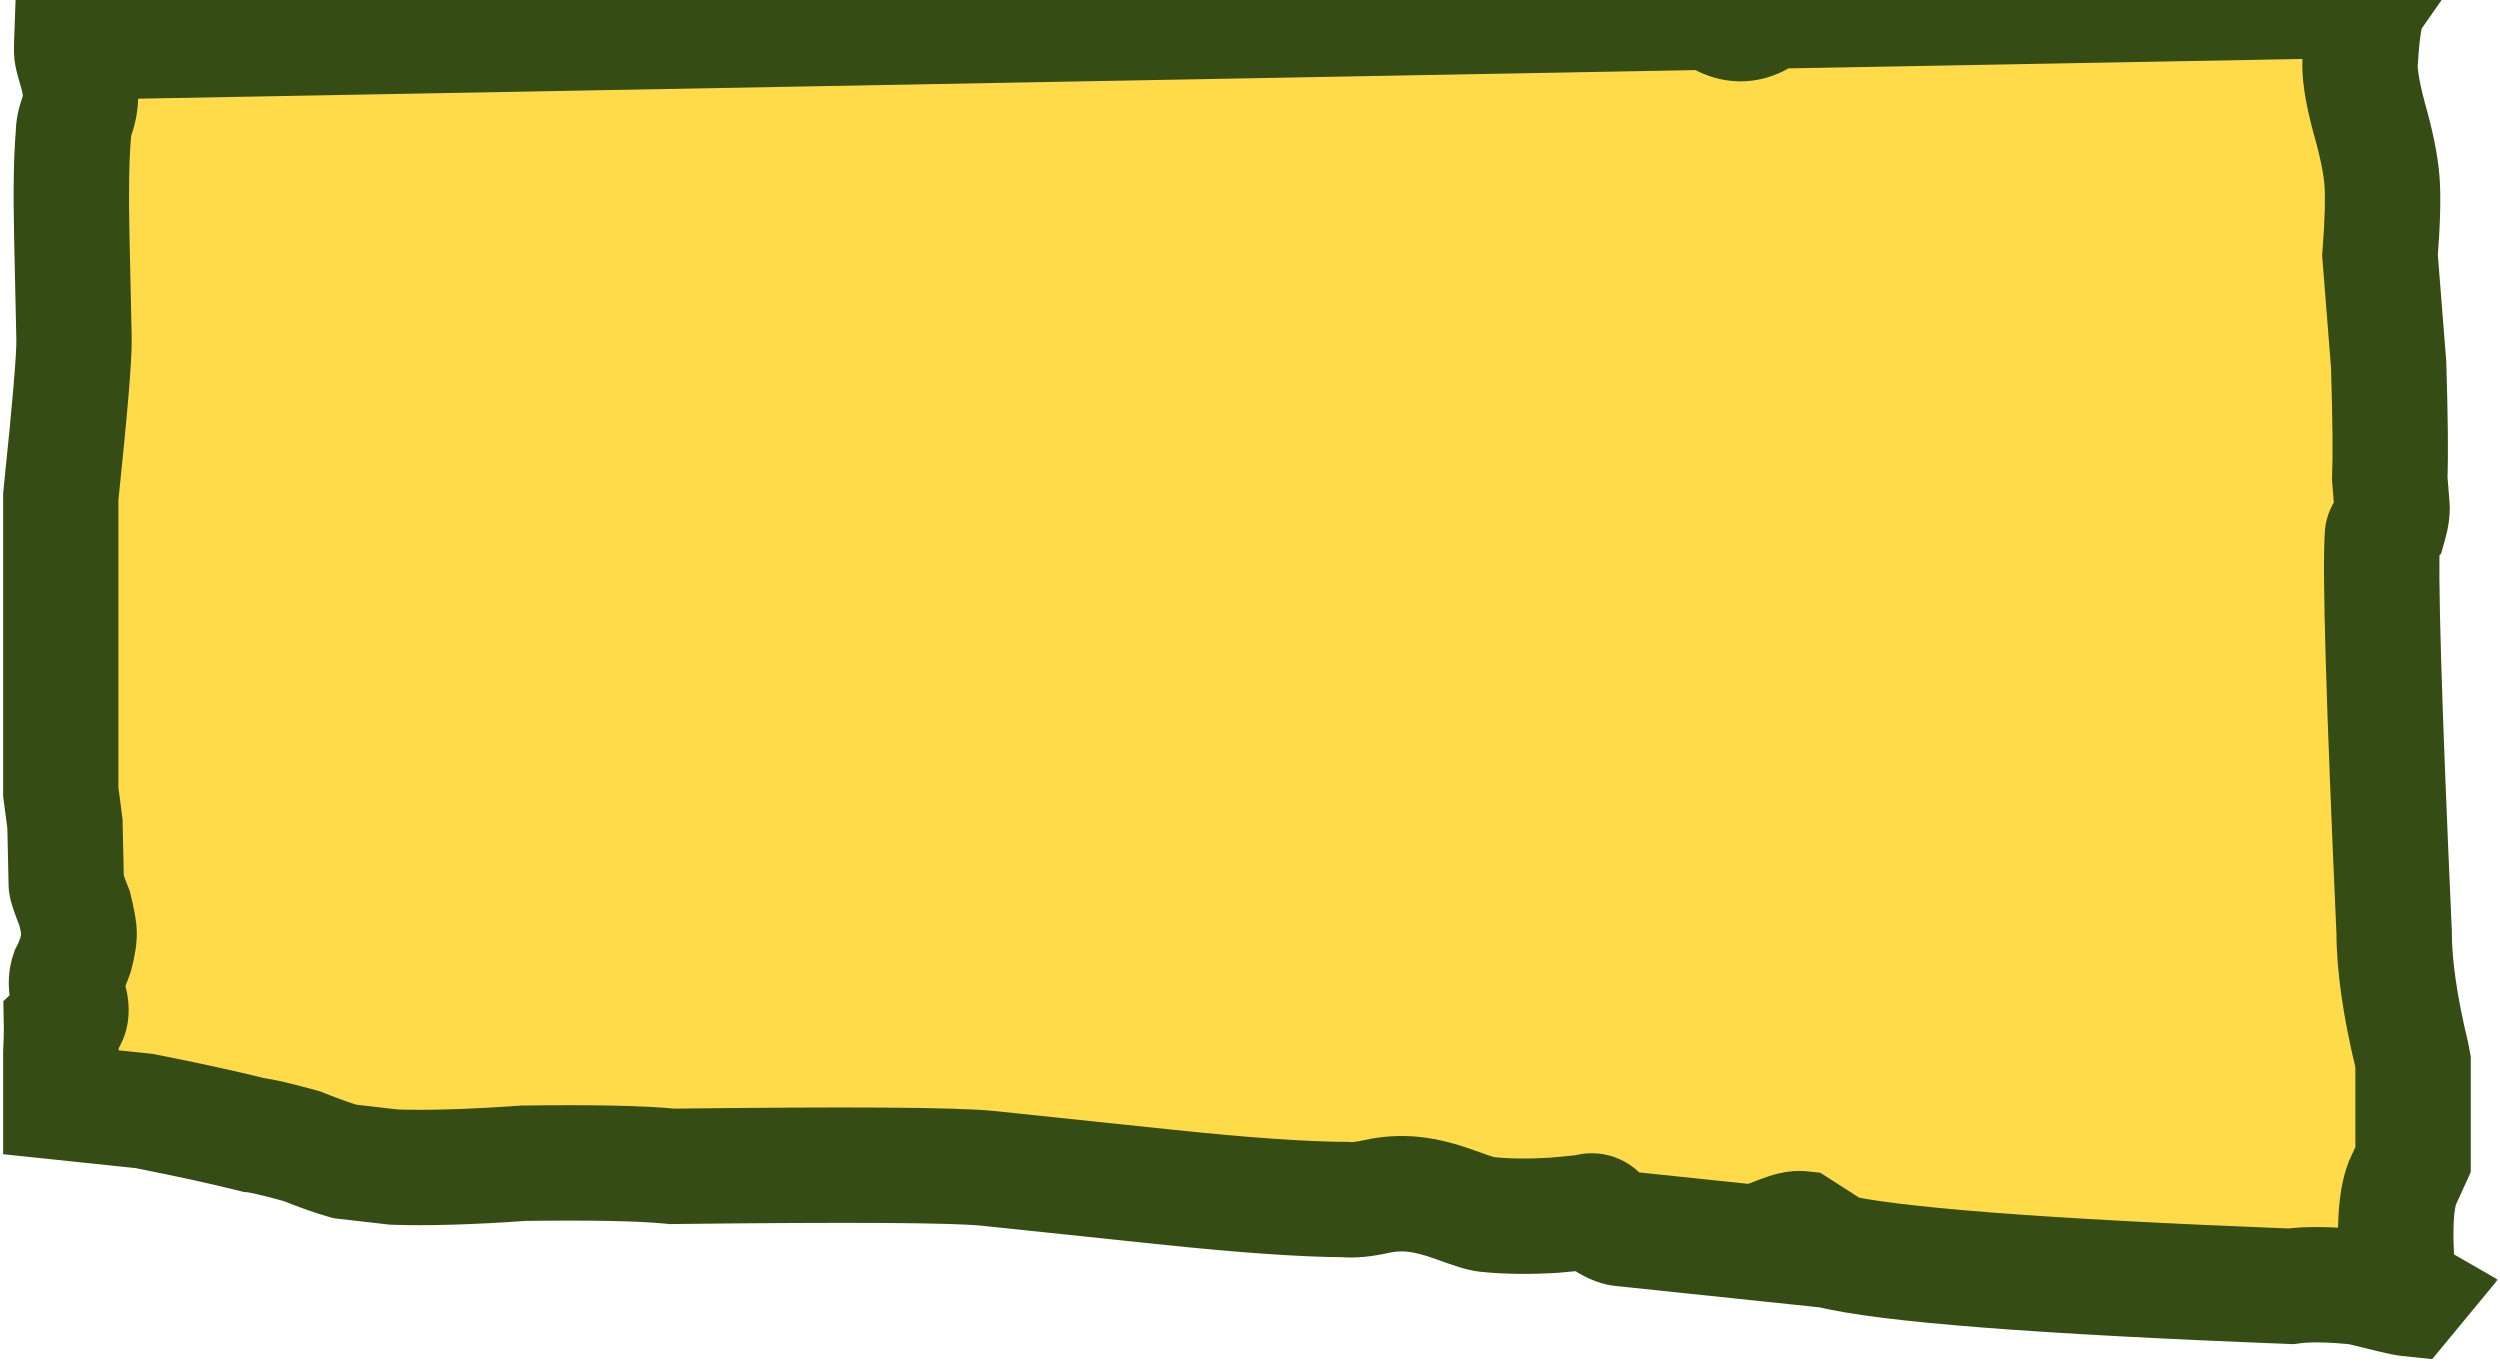
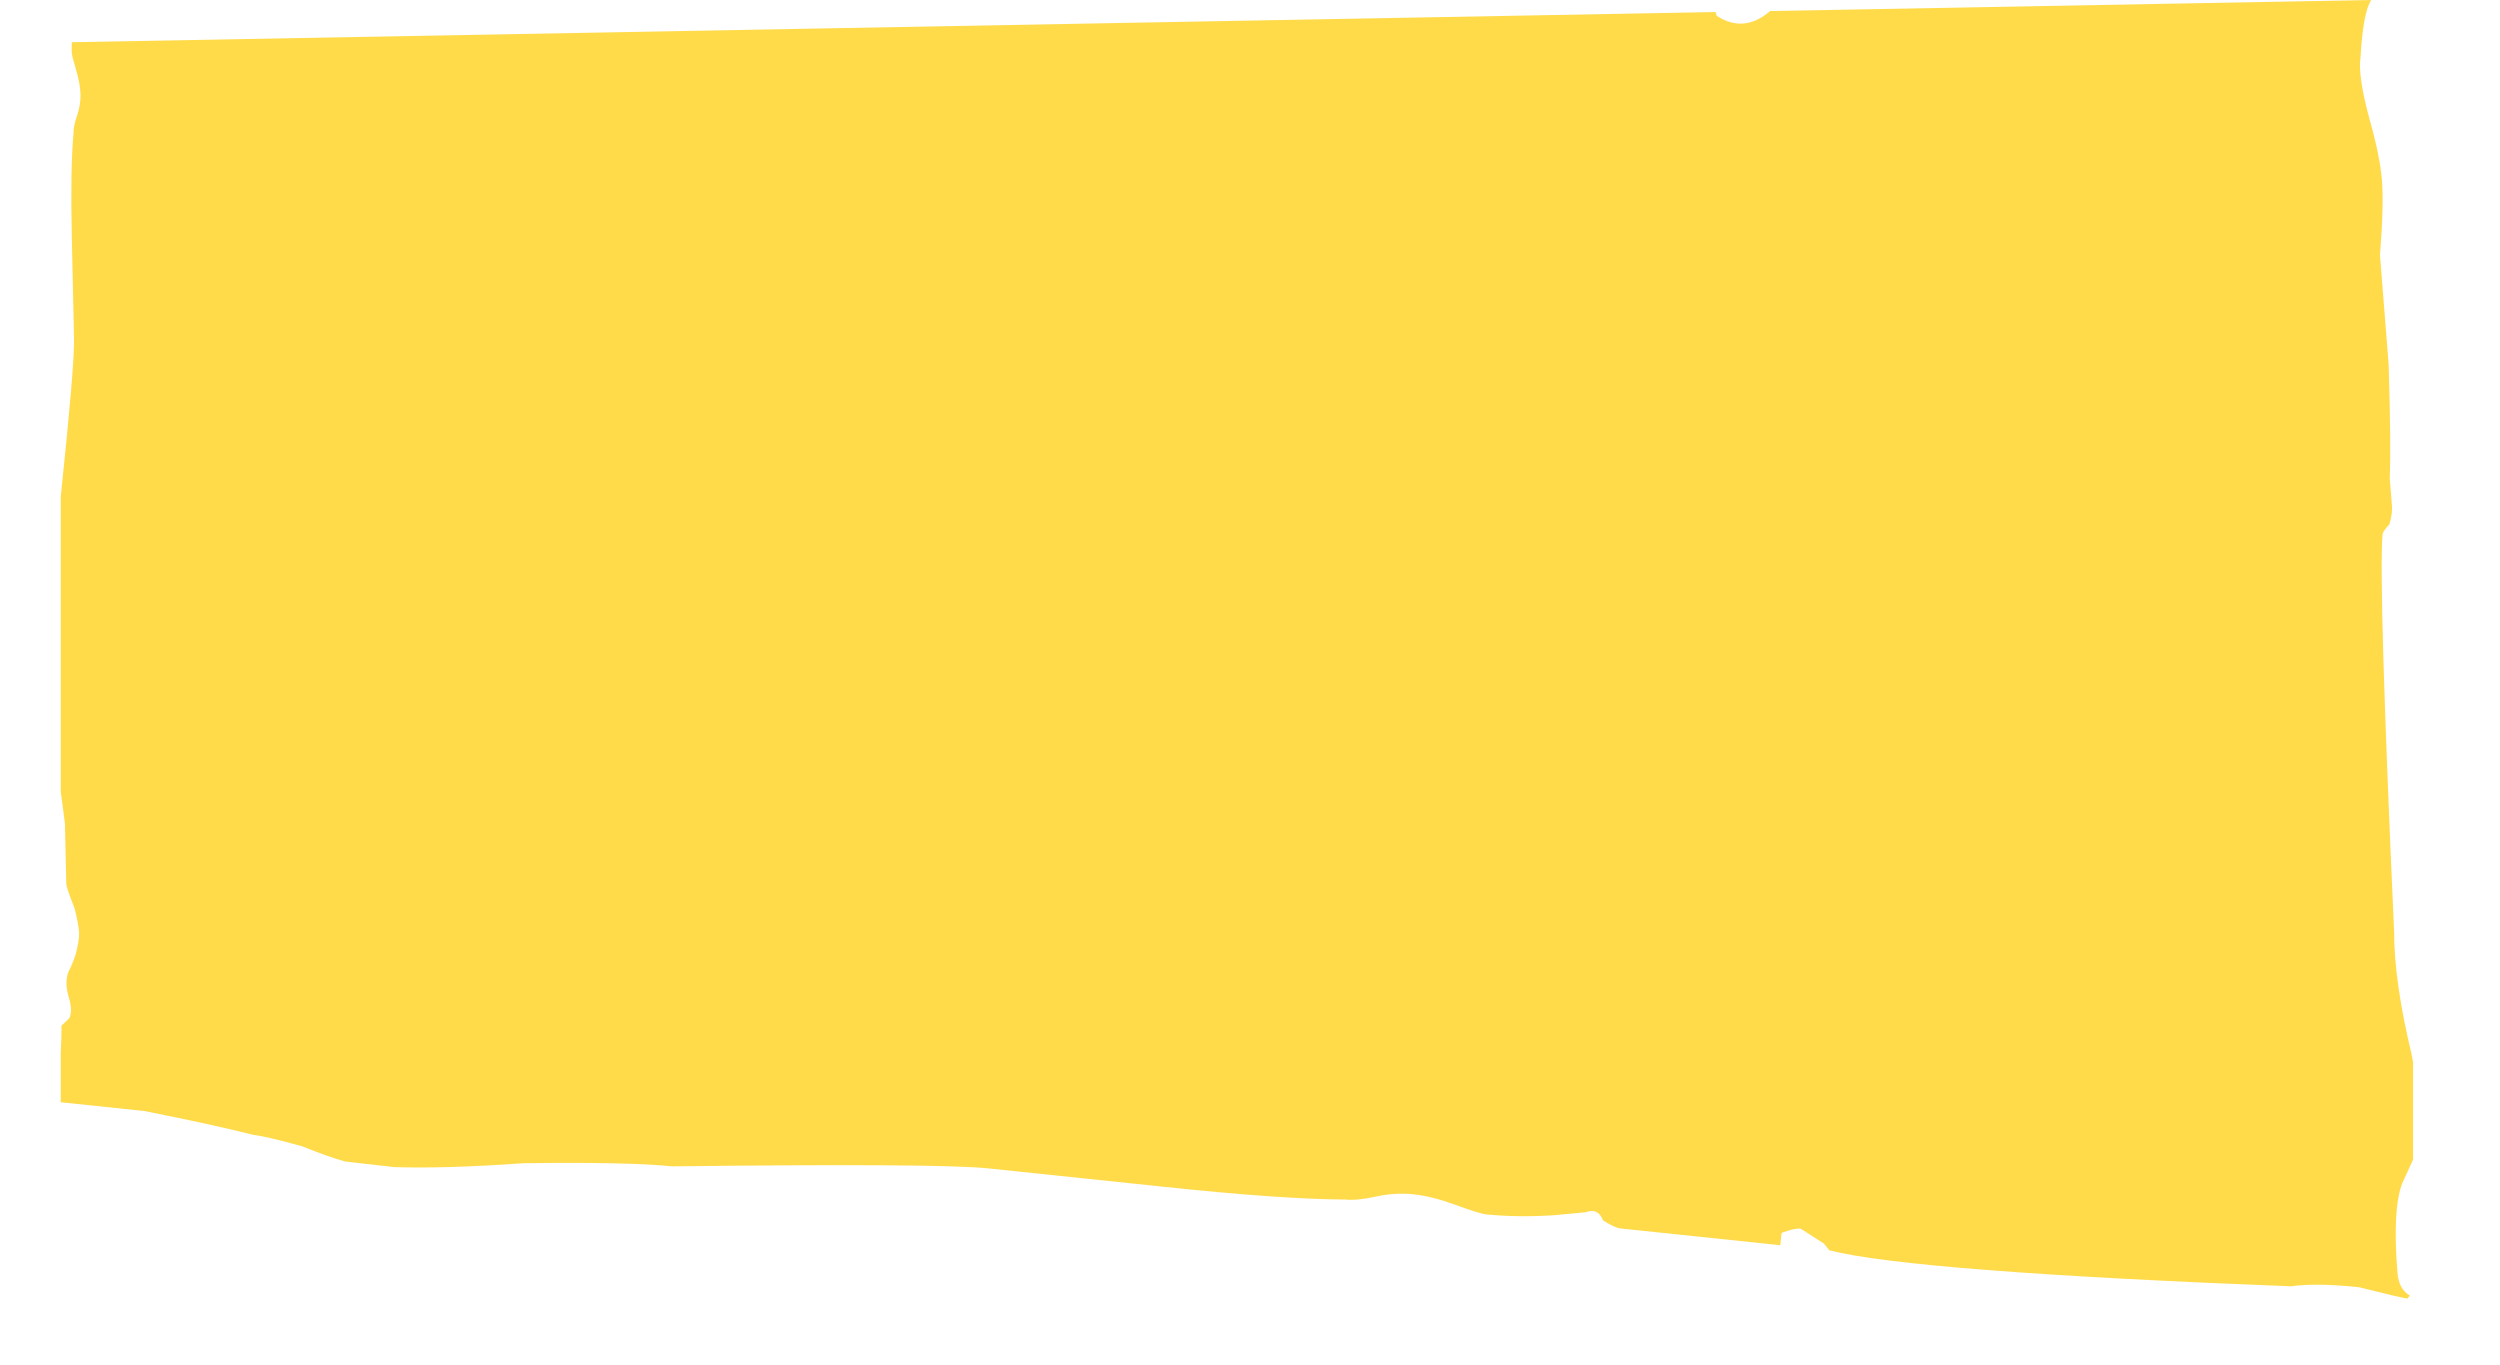
<svg xmlns="http://www.w3.org/2000/svg" width="260" height="142" viewBox="0 0 260 142" fill="none">
  <mask id="path-1-outside-1_586_135" maskUnits="userSpaceOnUse" x="-0.041" y="-7" width="260" height="149" fill="black">
-     <rect fill="white" x="-0.041" y="-7" width="260" height="149" />
-     <path fill-rule="evenodd" clip-rule="evenodd" d="M250.625 134.741L250.372 135.047C249.947 135.002 248.268 134.61 245.334 133.871C242.357 133.559 239.995 133.527 238.248 133.776C212.119 132.763 196.122 131.517 190.255 130.038L189.685 129.33L187.266 127.781C186.841 127.737 186.181 127.883 185.285 128.221L185.151 129.503L168.56 127.763C168.134 127.718 167.519 127.438 166.713 126.921C166.377 126.022 165.761 125.742 164.865 126.08L161.608 126.386C159.01 126.545 156.648 126.513 154.521 126.29C154.096 126.246 153.055 125.921 151.398 125.315C149.741 124.71 148.275 124.34 146.998 124.206C145.722 124.072 144.423 124.152 143.102 124.445C141.781 124.738 140.696 124.84 139.845 124.751C135.546 124.732 129.355 124.299 121.272 123.451L102.767 121.51C99.364 121.154 88.404 121.084 69.888 121.301C66.91 120.988 61.76 120.88 54.439 120.976C48.98 121.363 44.493 121.497 40.977 121.377L35.888 120.795C34.71 120.469 33.214 119.94 31.399 119.207C28.892 118.513 27.212 118.121 26.362 118.031C23.429 117.292 19.645 116.463 15.01 115.546L6.315 114.634V109.58C6.381 108.219 6.408 107.248 6.396 106.666L7.196 105.912C7.458 105.416 7.442 104.68 7.148 103.705C6.854 102.73 6.836 101.871 7.092 101.129C7.353 100.633 7.612 100.014 7.868 99.272C8.119 98.285 8.239 97.546 8.229 97.056C8.218 96.565 8.063 95.71 7.764 94.49C7.188 93.03 6.897 92.177 6.892 91.932L6.755 85.678C6.606 84.467 6.46 83.356 6.315 82.344V51.688C7.277 42.529 7.738 37.044 7.699 35.232L7.466 24.563C7.365 19.903 7.423 16.344 7.642 13.886C7.631 13.395 7.754 12.779 8.01 12.037C8.266 11.296 8.386 10.557 8.37 9.821C8.354 9.085 8.2 8.23 7.906 7.255C7.612 6.279 7.463 5.669 7.458 5.424C7.45 5.088 7.453 4.743 7.466 4.389L178.418 1.252L178.552 1.652C180.442 2.876 182.289 2.708 184.092 1.147L246.614 2.79448e-09C246.052 0.805 245.677 2.816 245.487 6.034C245.312 7.278 245.613 9.346 246.387 12.238C247.143 14.885 247.589 17.064 247.724 18.776C247.859 20.488 247.791 23.078 247.519 26.544L248.419 37.916C248.592 43.562 248.63 47.497 248.533 49.719L248.765 52.654C248.804 53.143 248.716 53.765 248.503 54.52C247.999 55.052 247.757 55.441 247.776 55.685C247.504 59.152 247.909 72.901 248.99 96.931C248.99 100.377 249.6 104.635 250.82 109.706C250.868 109.961 250.914 110.21 250.959 110.452L250.959 120.595L249.829 123.073C249.15 124.85 248.985 127.939 249.333 132.341C249.425 133.499 249.856 134.299 250.625 134.741Z" />
-   </mask>
+     </mask>
  <path fill-rule="evenodd" clip-rule="evenodd" d="M250.625 134.741L250.372 135.047C249.947 135.002 248.268 134.61 245.334 133.871C242.357 133.559 239.995 133.527 238.248 133.776C212.119 132.763 196.122 131.517 190.255 130.038L189.685 129.33L187.266 127.781C186.841 127.737 186.181 127.883 185.285 128.221L185.151 129.503L168.56 127.763C168.134 127.718 167.519 127.438 166.713 126.921C166.377 126.022 165.761 125.742 164.865 126.08L161.608 126.386C159.01 126.545 156.648 126.513 154.521 126.29C154.096 126.246 153.055 125.921 151.398 125.315C149.741 124.71 148.275 124.34 146.998 124.206C145.722 124.072 144.423 124.152 143.102 124.445C141.781 124.738 140.696 124.84 139.845 124.751C135.546 124.732 129.355 124.299 121.272 123.451L102.767 121.51C99.364 121.154 88.404 121.084 69.888 121.301C66.91 120.988 61.76 120.88 54.439 120.976C48.98 121.363 44.493 121.497 40.977 121.377L35.888 120.795C34.71 120.469 33.214 119.94 31.399 119.207C28.892 118.513 27.212 118.121 26.362 118.031C23.429 117.292 19.645 116.463 15.01 115.546L6.315 114.634V109.58C6.381 108.219 6.408 107.248 6.396 106.666L7.196 105.912C7.458 105.416 7.442 104.68 7.148 103.705C6.854 102.73 6.836 101.871 7.092 101.129C7.353 100.633 7.612 100.014 7.868 99.272C8.119 98.285 8.239 97.546 8.229 97.056C8.218 96.565 8.063 95.71 7.764 94.49C7.188 93.03 6.897 92.177 6.892 91.932L6.755 85.678C6.606 84.467 6.46 83.356 6.315 82.344V51.688C7.277 42.529 7.738 37.044 7.699 35.232L7.466 24.563C7.365 19.903 7.423 16.344 7.642 13.886C7.631 13.395 7.754 12.779 8.01 12.037C8.266 11.296 8.386 10.557 8.37 9.821C8.354 9.085 8.2 8.23 7.906 7.255C7.612 6.279 7.463 5.669 7.458 5.424C7.45 5.088 7.453 4.743 7.466 4.389L178.418 1.252L178.552 1.652C180.442 2.876 182.289 2.708 184.092 1.147L246.614 2.79448e-09C246.052 0.805 245.677 2.816 245.487 6.034C245.312 7.278 245.613 9.346 246.387 12.238C247.143 14.885 247.589 17.064 247.724 18.776C247.859 20.488 247.791 23.078 247.519 26.544L248.419 37.916C248.592 43.562 248.63 47.497 248.533 49.719L248.765 52.654C248.804 53.143 248.716 53.765 248.503 54.52C247.999 55.052 247.757 55.441 247.776 55.685C247.504 59.152 247.909 72.901 248.99 96.931C248.99 100.377 249.6 104.635 250.82 109.706C250.868 109.961 250.914 110.21 250.959 110.452L250.959 120.595L249.829 123.073C249.15 124.85 248.985 127.939 249.333 132.341C249.425 133.499 249.856 134.299 250.625 134.741Z" fill="#FFDB4A" />
  <path d="M250.372 135.047L254.997 138.869L252.947 141.35L249.746 141.014L250.372 135.047ZM250.625 134.741L253.615 129.539L259.78 133.082L255.25 138.563L250.625 134.741ZM245.334 133.871L245.96 127.904L246.386 127.948L246.801 128.053L245.334 133.871ZM238.248 133.776L239.094 139.716L238.557 139.792L238.016 139.771L238.248 133.776ZM190.255 130.038L188.789 135.856L186.845 135.366L185.586 133.806L190.255 130.038ZM189.685 129.33L192.921 124.278L193.742 124.804L194.354 125.563L189.685 129.33ZM187.266 127.781L187.892 121.814L189.306 121.962L190.503 122.729L187.266 127.781ZM185.285 128.221L179.318 127.595L179.704 123.914L183.167 122.607L185.285 128.221ZM185.151 129.503L191.118 130.128L190.492 136.096L184.525 135.47L185.151 129.503ZM168.56 127.763L167.934 133.73H167.934L168.56 127.763ZM166.713 126.921L163.476 131.973L161.792 130.895L161.092 129.021L166.713 126.921ZM164.865 126.08L166.983 131.694L166.229 131.978L165.427 132.053L164.865 126.08ZM161.608 126.386L162.169 132.36L162.072 132.369L161.975 132.375L161.608 126.386ZM154.521 126.29L155.147 120.323H155.147L154.521 126.29ZM151.398 125.315L153.458 119.68L153.458 119.68L151.398 125.315ZM146.998 124.206L146.373 130.173H146.372L146.998 124.206ZM143.102 124.445L141.802 118.588H141.802L143.102 124.445ZM139.845 124.751L139.871 118.751L140.172 118.753L140.471 118.784L139.845 124.751ZM121.272 123.451L121.898 117.484L121.272 123.451ZM102.767 121.51L102.141 127.478L102.767 121.51ZM69.888 121.301L69.958 127.3L69.609 127.304L69.262 127.268L69.888 121.301ZM54.439 120.976L54.014 114.991L54.187 114.979L54.36 114.976L54.439 120.976ZM40.977 121.377L40.772 127.373L40.533 127.365L40.295 127.338L40.977 121.377ZM35.888 120.795L35.206 126.756L34.742 126.702L34.291 126.578L35.888 120.795ZM31.399 119.207L33.001 113.425L33.33 113.516L33.646 113.644L31.399 119.207ZM26.362 118.031L25.736 123.999L25.31 123.954L24.895 123.849L26.362 118.031ZM15.01 115.546L15.636 109.578L15.908 109.607L16.176 109.66L15.01 115.546ZM6.315 114.634L5.689 120.601L0.315 120.037V114.634H6.315ZM6.315 109.58H0.315V109.434L0.322 109.288L6.315 109.58ZM6.396 106.666L0.397 106.796L0.339 104.127L2.283 102.297L6.396 106.666ZM7.196 105.912L12.505 108.708L12.038 109.594L11.309 110.281L7.196 105.912ZM7.148 103.705L1.403 105.434V105.434L7.148 103.705ZM7.092 101.129L1.421 99.171L1.57 98.738L1.783 98.333L7.092 101.129ZM7.868 99.272L13.684 100.75L13.622 100.993L13.54 101.231L7.868 99.272ZM8.229 97.056L2.23 97.187V97.186L8.229 97.056ZM7.764 94.49L13.345 92.286L13.495 92.666L13.592 93.062L7.764 94.49ZM6.892 91.932L12.89 91.801V91.802L6.892 91.932ZM6.755 85.678L12.71 84.946L12.747 85.245L12.754 85.547L6.755 85.678ZM6.315 82.344L0.376 83.192L0.315 82.77V82.344H6.315ZM6.315 51.688H0.315V51.374L0.348 51.061L6.315 51.688ZM7.699 35.232L1.7 35.363V35.363L7.699 35.232ZM7.466 24.563L1.468 24.694V24.694L7.466 24.563ZM7.642 13.886L13.641 13.755L13.648 14.087L13.618 14.417L7.642 13.886ZM8.01 12.037L2.339 10.079V10.079L8.01 12.037ZM8.37 9.821L2.372 9.952V9.952L8.37 9.821ZM7.906 7.255L2.161 8.984L2.161 8.984L7.906 7.255ZM7.458 5.424L1.459 5.555V5.555L7.458 5.424ZM7.466 4.389L1.47 4.174L1.673 -1.506L7.356 -1.61L7.466 4.389ZM178.418 1.252L178.308 -4.747L182.708 -4.828L184.107 -0.655L178.418 1.252ZM178.552 1.652L175.29 6.688L173.529 5.547L172.863 3.558L178.552 1.652ZM184.092 1.147L180.164 -3.389L181.808 -4.812L183.982 -4.852L184.092 1.147ZM246.614 2.79448e-09L246.504 -5.999L258.263 -6.215L251.535 3.432L246.614 2.79448e-09ZM245.487 6.034L251.477 6.387L251.462 6.628L251.429 6.868L245.487 6.034ZM246.387 12.238L240.618 13.885L240.605 13.838L240.592 13.791L246.387 12.238ZM247.724 18.776L241.743 19.25L247.724 18.776ZM247.519 26.544L241.538 27.017L241.5 26.546L241.537 26.075L247.519 26.544ZM248.419 37.916L254.4 37.443L254.411 37.587L254.416 37.732L248.419 37.916ZM248.533 49.719L242.552 50.192L242.523 49.825L242.539 49.457L248.533 49.719ZM248.765 52.654L254.746 52.181L248.765 52.654ZM248.503 54.52L254.277 56.152L253.875 57.574L252.859 58.647L248.503 54.52ZM247.776 55.685L253.757 55.212L253.795 55.683L253.758 56.154L247.776 55.685ZM248.99 96.931L254.984 96.662L254.99 96.797L254.99 96.933L248.99 96.931ZM250.82 109.706L256.654 108.302L256.69 108.454L256.719 108.607L250.82 109.706ZM250.959 110.452L256.858 109.355L256.959 109.899L256.959 110.452L250.959 110.452ZM250.959 120.595L256.959 120.595L256.959 121.897L256.419 123.083L250.959 120.595ZM249.829 123.073L244.224 120.932L244.292 120.756L244.37 120.585L249.829 123.073ZM249.333 132.341L255.315 131.868V131.868L249.333 132.341ZM250.372 135.047L245.747 131.225L246 130.919L250.625 134.741L255.25 138.563L254.997 138.869L250.372 135.047ZM245.334 133.871L246.801 128.053C248.255 128.42 249.369 128.693 250.158 128.877C250.554 128.969 250.842 129.033 251.037 129.074C251.309 129.13 251.226 129.104 250.998 129.08L250.372 135.047L249.746 141.014C249.076 140.944 248.13 140.726 247.43 140.563C246.54 140.355 245.347 140.062 243.868 139.689L245.334 133.871ZM238.248 133.776L237.402 127.836C239.858 127.486 242.782 127.57 245.96 127.904L245.334 133.871L244.709 139.838C241.931 139.547 240.131 139.568 239.094 139.716L238.248 133.776ZM190.255 130.038L191.722 124.22C194.096 124.818 199.082 125.474 207.119 126.1C215.007 126.714 225.452 127.275 238.481 127.78L238.248 133.776L238.016 139.771C224.915 139.263 214.297 138.695 206.187 138.063C198.227 137.443 192.281 136.736 188.789 135.856L190.255 130.038ZM189.685 129.33L194.354 125.563L194.925 126.27L190.255 130.038L185.586 133.806L185.015 133.098L189.685 129.33ZM187.266 127.781L190.503 122.729L192.921 124.278L189.685 129.33L186.448 134.383L184.03 132.834L187.266 127.781ZM185.285 128.221L183.167 122.607C184.111 122.251 185.94 121.609 187.892 121.814L187.266 127.781L186.641 133.749C187.019 133.788 187.307 133.772 187.465 133.757C187.628 133.742 187.729 133.72 187.752 133.715C187.788 133.707 187.684 133.729 187.403 133.835L185.285 128.221ZM185.151 129.503L179.183 128.877L179.318 127.595L185.285 128.221L191.252 128.847L191.118 130.128L185.151 129.503ZM168.56 127.763L169.185 121.795L185.776 123.535L185.151 129.503L184.525 135.47L167.934 133.73L168.56 127.763ZM166.713 126.921L169.949 121.869C170.202 122.031 170.299 122.074 170.266 122.059C170.244 122.049 170.15 122.007 169.993 121.958C169.843 121.911 169.564 121.835 169.186 121.795L168.56 127.763L167.934 133.73C165.982 133.525 164.326 132.518 163.476 131.973L166.713 126.921ZM164.865 126.08L162.748 120.466C164.063 119.97 166.211 119.54 168.486 120.577C170.758 121.611 171.843 123.51 172.333 124.821L166.713 126.921L161.092 129.021C161.246 129.433 161.856 130.743 163.512 131.497C165.171 132.253 166.564 131.852 166.983 131.694L164.865 126.08ZM161.608 126.386L161.046 120.412L164.304 120.106L164.865 126.08L165.427 132.053L162.169 132.36L161.608 126.386ZM154.521 126.29L155.147 120.323C156.882 120.505 158.906 120.54 161.24 120.397L161.608 126.386L161.975 132.375C159.115 132.55 156.414 132.522 153.895 132.258L154.521 126.29ZM151.398 125.315L153.458 119.68C154.244 119.967 154.818 120.164 155.21 120.286C155.406 120.347 155.514 120.376 155.553 120.386C155.636 120.407 155.46 120.356 155.147 120.323L154.521 126.29L153.895 132.258C153.017 132.166 152.127 131.895 151.633 131.74C150.983 131.538 150.209 131.269 149.338 130.95L151.398 125.315ZM146.998 124.206L147.624 118.239C149.534 118.439 151.497 118.963 153.458 119.68L151.398 125.315L149.338 130.95C147.985 130.456 147.015 130.241 146.373 130.173L146.998 124.206ZM143.102 124.445L141.802 118.588C143.72 118.162 145.67 118.034 147.624 118.239L146.998 124.206L146.372 130.173C145.774 130.111 145.127 130.142 144.403 130.303L143.102 124.445ZM139.845 124.751L140.471 118.784C140.411 118.778 140.486 118.791 140.736 118.768C140.98 118.745 141.33 118.693 141.802 118.588L143.102 124.445L144.403 130.303C142.773 130.664 140.976 130.903 139.219 130.718L139.845 124.751ZM121.272 123.451L121.898 117.484C129.924 118.326 135.877 118.734 139.871 118.751L139.845 124.751L139.818 130.751C135.215 130.731 128.787 130.272 120.647 129.418L121.272 123.451ZM102.767 121.51L103.393 115.543L121.898 117.484L121.272 123.451L120.647 129.418L102.141 127.478L102.767 121.51ZM69.888 121.301L69.817 115.301C88.135 115.086 99.549 115.14 103.393 115.543L102.767 121.51L102.141 127.478C99.178 127.167 88.673 127.081 69.958 127.3L69.888 121.301ZM54.439 120.976L54.36 114.976C61.678 114.881 67.146 114.98 70.513 115.333L69.888 121.301L69.262 127.268C66.673 126.997 61.843 126.88 54.517 126.975L54.439 120.976ZM40.977 121.377L41.182 115.38C44.407 115.491 48.664 115.371 54.014 114.991L54.439 120.976L54.863 126.961C49.297 127.356 44.58 127.504 40.772 127.373L40.977 121.377ZM35.888 120.795L36.571 114.833L41.659 115.416L40.977 121.377L40.295 127.338L35.206 126.756L35.888 120.795ZM31.399 119.207L33.646 113.644C35.358 114.335 36.618 114.772 37.485 115.011L35.888 120.795L34.291 126.578C32.802 126.167 31.07 125.545 29.152 124.771L31.399 119.207ZM26.362 118.031L26.988 112.064C28.419 112.214 30.58 112.755 33.001 113.425L31.399 119.207L29.797 124.99C28.587 124.654 27.626 124.406 26.895 124.235C26.531 124.15 26.247 124.09 26.034 124.049C25.809 124.007 25.722 123.997 25.736 123.999L26.362 118.031ZM15.01 115.546L16.176 109.66C20.862 110.588 24.757 111.439 27.828 112.213L26.362 118.031L24.895 123.849C22.101 123.145 18.427 122.339 13.845 121.431L15.01 115.546ZM6.315 114.634L6.941 108.666L15.636 109.578L15.01 115.546L14.384 121.513L5.689 120.601L6.315 114.634ZM6.315 109.58H12.315V114.634H6.315H0.315V109.58H6.315ZM6.396 106.666L12.394 106.535C12.412 107.348 12.375 108.505 12.308 109.871L6.315 109.58L0.322 109.288C0.388 107.933 0.405 107.147 0.397 106.796L6.396 106.666ZM7.196 105.912L11.309 110.281L10.508 111.034L6.396 106.666L2.283 102.297L3.083 101.543L7.196 105.912ZM7.148 103.705L12.893 101.975C13.305 103.343 13.906 106.048 12.505 108.708L7.196 105.912L1.887 103.116C1.418 104.007 1.374 104.776 1.382 105.118C1.389 105.455 1.448 105.586 1.403 105.434L7.148 103.705ZM7.092 101.129L12.763 103.088C13.026 102.328 12.855 101.848 12.893 101.975L7.148 103.705L1.403 105.434C0.854 103.611 0.646 101.415 1.421 99.171L7.092 101.129ZM7.868 99.272L13.54 101.231C13.22 102.156 12.847 103.077 12.4 103.926L7.092 101.129L1.783 98.333C1.859 98.189 2.004 97.871 2.197 97.314L7.868 99.272ZM8.229 97.056L14.227 96.925C14.257 98.275 13.957 99.675 13.684 100.75L7.868 99.272L2.053 97.794C2.15 97.415 2.2 97.162 2.224 97.015C2.236 96.945 2.237 96.922 2.236 96.939C2.234 96.952 2.227 97.04 2.23 97.187L8.229 97.056ZM7.764 94.49L13.592 93.062C13.883 94.25 14.2 95.696 14.227 96.925L8.229 97.056L2.23 97.186C2.233 97.324 2.243 97.39 2.238 97.352C2.235 97.322 2.224 97.246 2.2 97.115C2.152 96.847 2.068 96.456 1.936 95.917L7.764 94.49ZM6.892 91.932L12.89 91.802C12.885 91.552 12.864 91.352 12.848 91.225C12.831 91.092 12.812 90.985 12.798 90.914C12.771 90.777 12.747 90.687 12.742 90.667C12.731 90.627 12.74 90.666 12.792 90.818C12.893 91.113 13.07 91.59 13.345 92.286L7.764 94.49L2.183 96.693C1.882 95.93 1.625 95.251 1.435 94.693C1.342 94.419 1.241 94.107 1.156 93.793C1.114 93.638 0.912 92.919 0.893 92.063L6.892 91.932ZM6.755 85.678L12.754 85.547L12.89 91.801L6.892 91.932L0.893 92.063L0.757 85.809L6.755 85.678ZM6.315 82.344L12.255 81.496C12.406 82.553 12.558 83.704 12.71 84.946L6.755 85.678L0.8 86.41C0.655 85.231 0.514 84.159 0.376 83.192L6.315 82.344ZM6.315 51.688H12.315V82.344H6.315H0.315V51.688H6.315ZM7.699 35.232L13.697 35.102C13.747 37.392 13.223 43.356 12.283 52.314L6.315 51.688L0.348 51.061C1.331 41.703 1.729 36.696 1.7 35.363L7.699 35.232ZM7.466 24.563L13.465 24.433L13.697 35.102L7.699 35.232L1.7 35.363L1.468 24.694L7.466 24.563ZM7.642 13.886L13.618 14.417C13.43 16.541 13.365 19.837 13.465 24.433L7.466 24.563L1.468 24.694C1.365 19.97 1.417 16.148 1.666 13.354L7.642 13.886ZM8.01 12.037L13.682 13.996C13.621 14.17 13.607 14.242 13.611 14.228C13.613 14.218 13.621 14.173 13.629 14.098C13.636 14.024 13.644 13.907 13.641 13.755L7.642 13.886L1.643 14.016C1.611 12.519 1.973 11.139 2.339 10.079L8.01 12.037ZM8.37 9.821L14.369 9.69C14.402 11.182 14.154 12.627 13.682 13.996L8.01 12.037L2.339 10.079C2.36 10.016 2.368 9.979 2.37 9.964C2.372 9.95 2.372 9.947 2.372 9.952L8.37 9.821ZM7.906 7.255L13.651 5.525C14.046 6.836 14.338 8.25 14.369 9.69L8.37 9.821L2.372 9.952C2.372 9.952 2.371 9.931 2.367 9.887C2.362 9.843 2.353 9.78 2.338 9.696C2.307 9.525 2.253 9.29 2.161 8.984L7.906 7.255ZM7.458 5.424L13.456 5.293C13.454 5.173 13.447 5.071 13.441 4.994C13.435 4.916 13.428 4.851 13.422 4.801C13.41 4.704 13.398 4.637 13.393 4.608C13.387 4.577 13.384 4.564 13.386 4.573C13.388 4.581 13.393 4.602 13.402 4.638C13.42 4.712 13.448 4.823 13.492 4.977C13.534 5.129 13.587 5.311 13.651 5.525L7.906 7.255L2.161 8.984C2 8.45 1.856 7.942 1.746 7.493C1.679 7.221 1.478 6.416 1.459 5.555L7.458 5.424ZM7.466 4.389L13.462 4.603C13.453 4.849 13.452 5.079 13.456 5.293L7.458 5.424L1.459 5.555C1.449 5.098 1.453 4.637 1.47 4.174L7.466 4.389ZM178.418 1.252L178.528 7.25L7.576 10.388L7.466 4.389L7.356 -1.61L178.308 -4.747L178.418 1.252ZM178.552 1.652L172.863 3.558L172.729 3.158L178.418 1.252L184.107 -0.655L184.241 -0.255L178.552 1.652ZM184.092 1.147L188.019 5.684C186.44 7.051 184.388 8.193 181.899 8.419C179.369 8.65 177.113 7.869 175.29 6.688L178.552 1.652L181.814 -3.384C181.862 -3.353 181.787 -3.41 181.593 -3.465C181.387 -3.523 181.115 -3.559 180.81 -3.531C180.168 -3.473 179.941 -3.195 180.164 -3.389L184.092 1.147ZM246.614 2.79448e-09L246.724 5.999L184.202 7.146L184.092 1.147L183.982 -4.852L246.504 -5.999L246.614 2.79448e-09ZM246.614 2.79448e-09L251.535 3.432C251.704 3.189 251.803 2.994 251.852 2.89C251.878 2.834 251.895 2.791 251.905 2.765C251.916 2.739 251.921 2.724 251.921 2.724C251.921 2.723 251.918 2.733 251.911 2.756C251.905 2.778 251.896 2.81 251.886 2.852C251.864 2.938 251.838 3.057 251.809 3.213C251.686 3.873 251.564 4.904 251.477 6.387L245.487 6.034L239.497 5.681C239.6 3.946 239.761 2.362 240.013 1.011C240.224 -0.118 240.633 -1.913 241.692 -3.432L246.614 2.79448e-09ZM245.487 6.034L251.429 6.868C251.455 6.678 251.404 6.865 251.519 7.656C251.624 8.381 251.833 9.378 252.183 10.685L246.387 12.238L240.592 13.791C239.819 10.908 239.184 7.775 239.545 5.2L245.487 6.034ZM246.387 12.238L252.157 10.591C252.965 13.422 253.525 16.03 253.705 18.303L247.724 18.776L241.743 19.25C241.652 18.099 241.321 16.348 240.618 13.885L246.387 12.238ZM247.724 18.776L253.705 18.303C253.879 20.506 253.778 23.483 253.501 27.014L247.519 26.544L241.537 26.075C241.804 22.672 241.839 20.47 241.743 19.25L247.724 18.776ZM247.519 26.544L253.5 26.071L254.4 37.443L248.419 37.916L242.437 38.389L241.538 27.017L247.519 26.544ZM248.419 37.916L254.416 37.732C254.589 43.369 254.635 47.509 254.527 49.982L248.533 49.719L242.539 49.457C242.625 47.484 242.595 43.756 242.421 38.1L248.419 37.916ZM248.533 49.719L254.514 49.246L254.746 52.181L248.765 52.654L242.784 53.127L242.552 50.192L248.533 49.719ZM248.765 52.654L254.746 52.181C254.864 53.674 254.582 55.072 254.277 56.152L248.503 54.52L242.729 52.889C242.779 52.712 242.789 52.638 242.787 52.653C242.785 52.663 242.779 52.708 242.776 52.783C242.773 52.858 242.772 52.975 242.784 53.127L248.765 52.654ZM248.503 54.52L252.859 58.647C252.739 58.773 252.854 58.674 253.033 58.388C253.127 58.237 253.31 57.923 253.469 57.469C253.624 57.031 253.838 56.234 253.757 55.212L247.776 55.685L241.795 56.158C241.628 54.048 242.561 52.502 242.853 52.033C243.274 51.359 243.763 50.8 244.148 50.394L248.503 54.52ZM247.776 55.685L253.758 56.154C253.653 57.493 253.667 61.427 253.873 68.42C254.074 75.249 254.444 84.658 254.984 96.662L248.99 96.931L242.996 97.201C242.455 85.174 242.082 75.693 241.878 68.773C241.679 62.018 241.627 57.344 241.794 55.216L247.776 55.685ZM248.99 96.931L254.99 96.933C254.99 99.729 255.493 103.482 256.654 108.302L250.82 109.706L244.987 111.11C243.706 105.788 242.99 101.024 242.99 96.93L248.99 96.931ZM250.82 109.706L256.719 108.607C256.766 108.862 256.812 109.112 256.858 109.355L250.959 110.452L245.06 111.55C245.015 111.308 244.969 111.06 244.922 110.805L250.82 109.706ZM250.959 120.595L244.959 120.594L244.959 110.452L250.959 110.452L256.959 110.452L256.959 120.595L250.959 120.595ZM250.959 120.595L256.419 123.083L255.289 125.562L249.829 123.073L244.37 120.585L245.499 118.106L250.959 120.595ZM249.829 123.073L255.434 125.215C255.436 125.21 255.386 125.344 255.328 125.677C255.272 126.003 255.219 126.451 255.188 127.043C255.124 128.238 255.153 129.829 255.315 131.868L249.333 132.341L243.352 132.814C243.003 128.4 243.018 124.09 244.224 120.932L249.829 123.073ZM249.333 132.341L255.315 131.868C255.312 131.839 255.281 131.473 255.008 130.966C254.707 130.406 254.223 129.888 253.615 129.539L250.625 134.741L247.636 139.943C244.635 138.219 243.546 135.269 243.352 132.814L249.333 132.341Z" fill="#354D14" mask="url(#path-1-outside-1_586_135)" />
</svg>